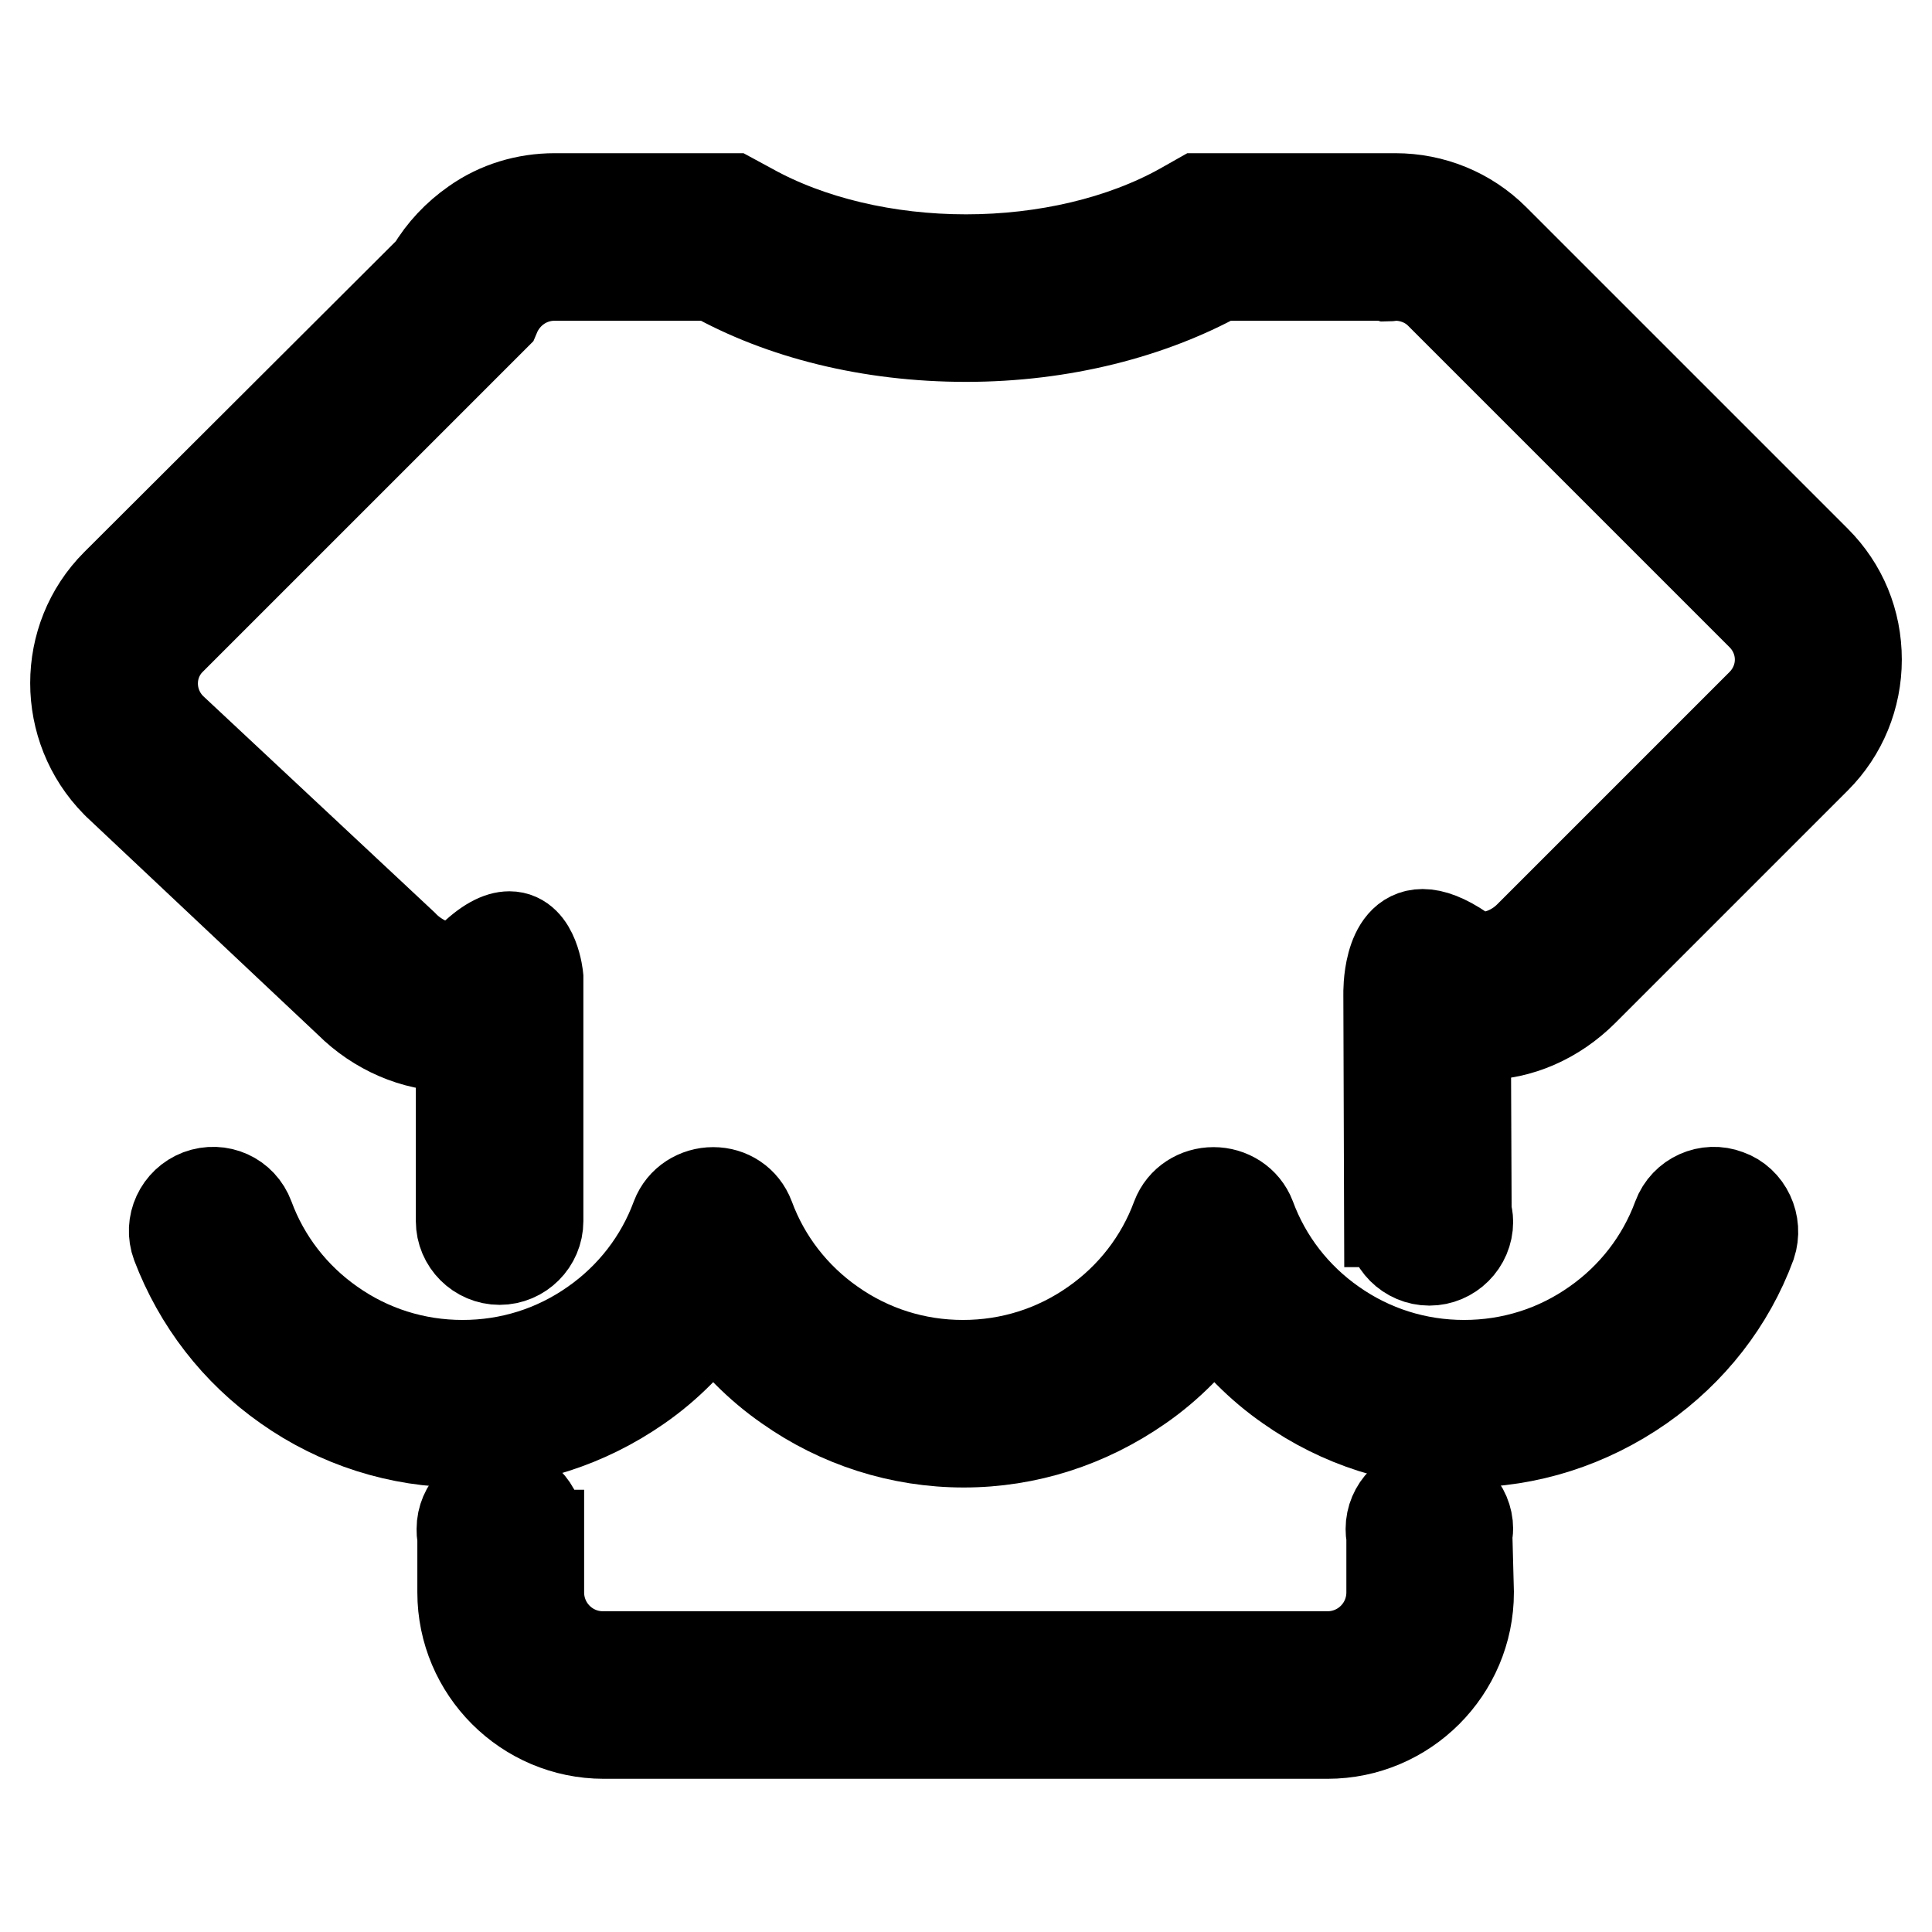
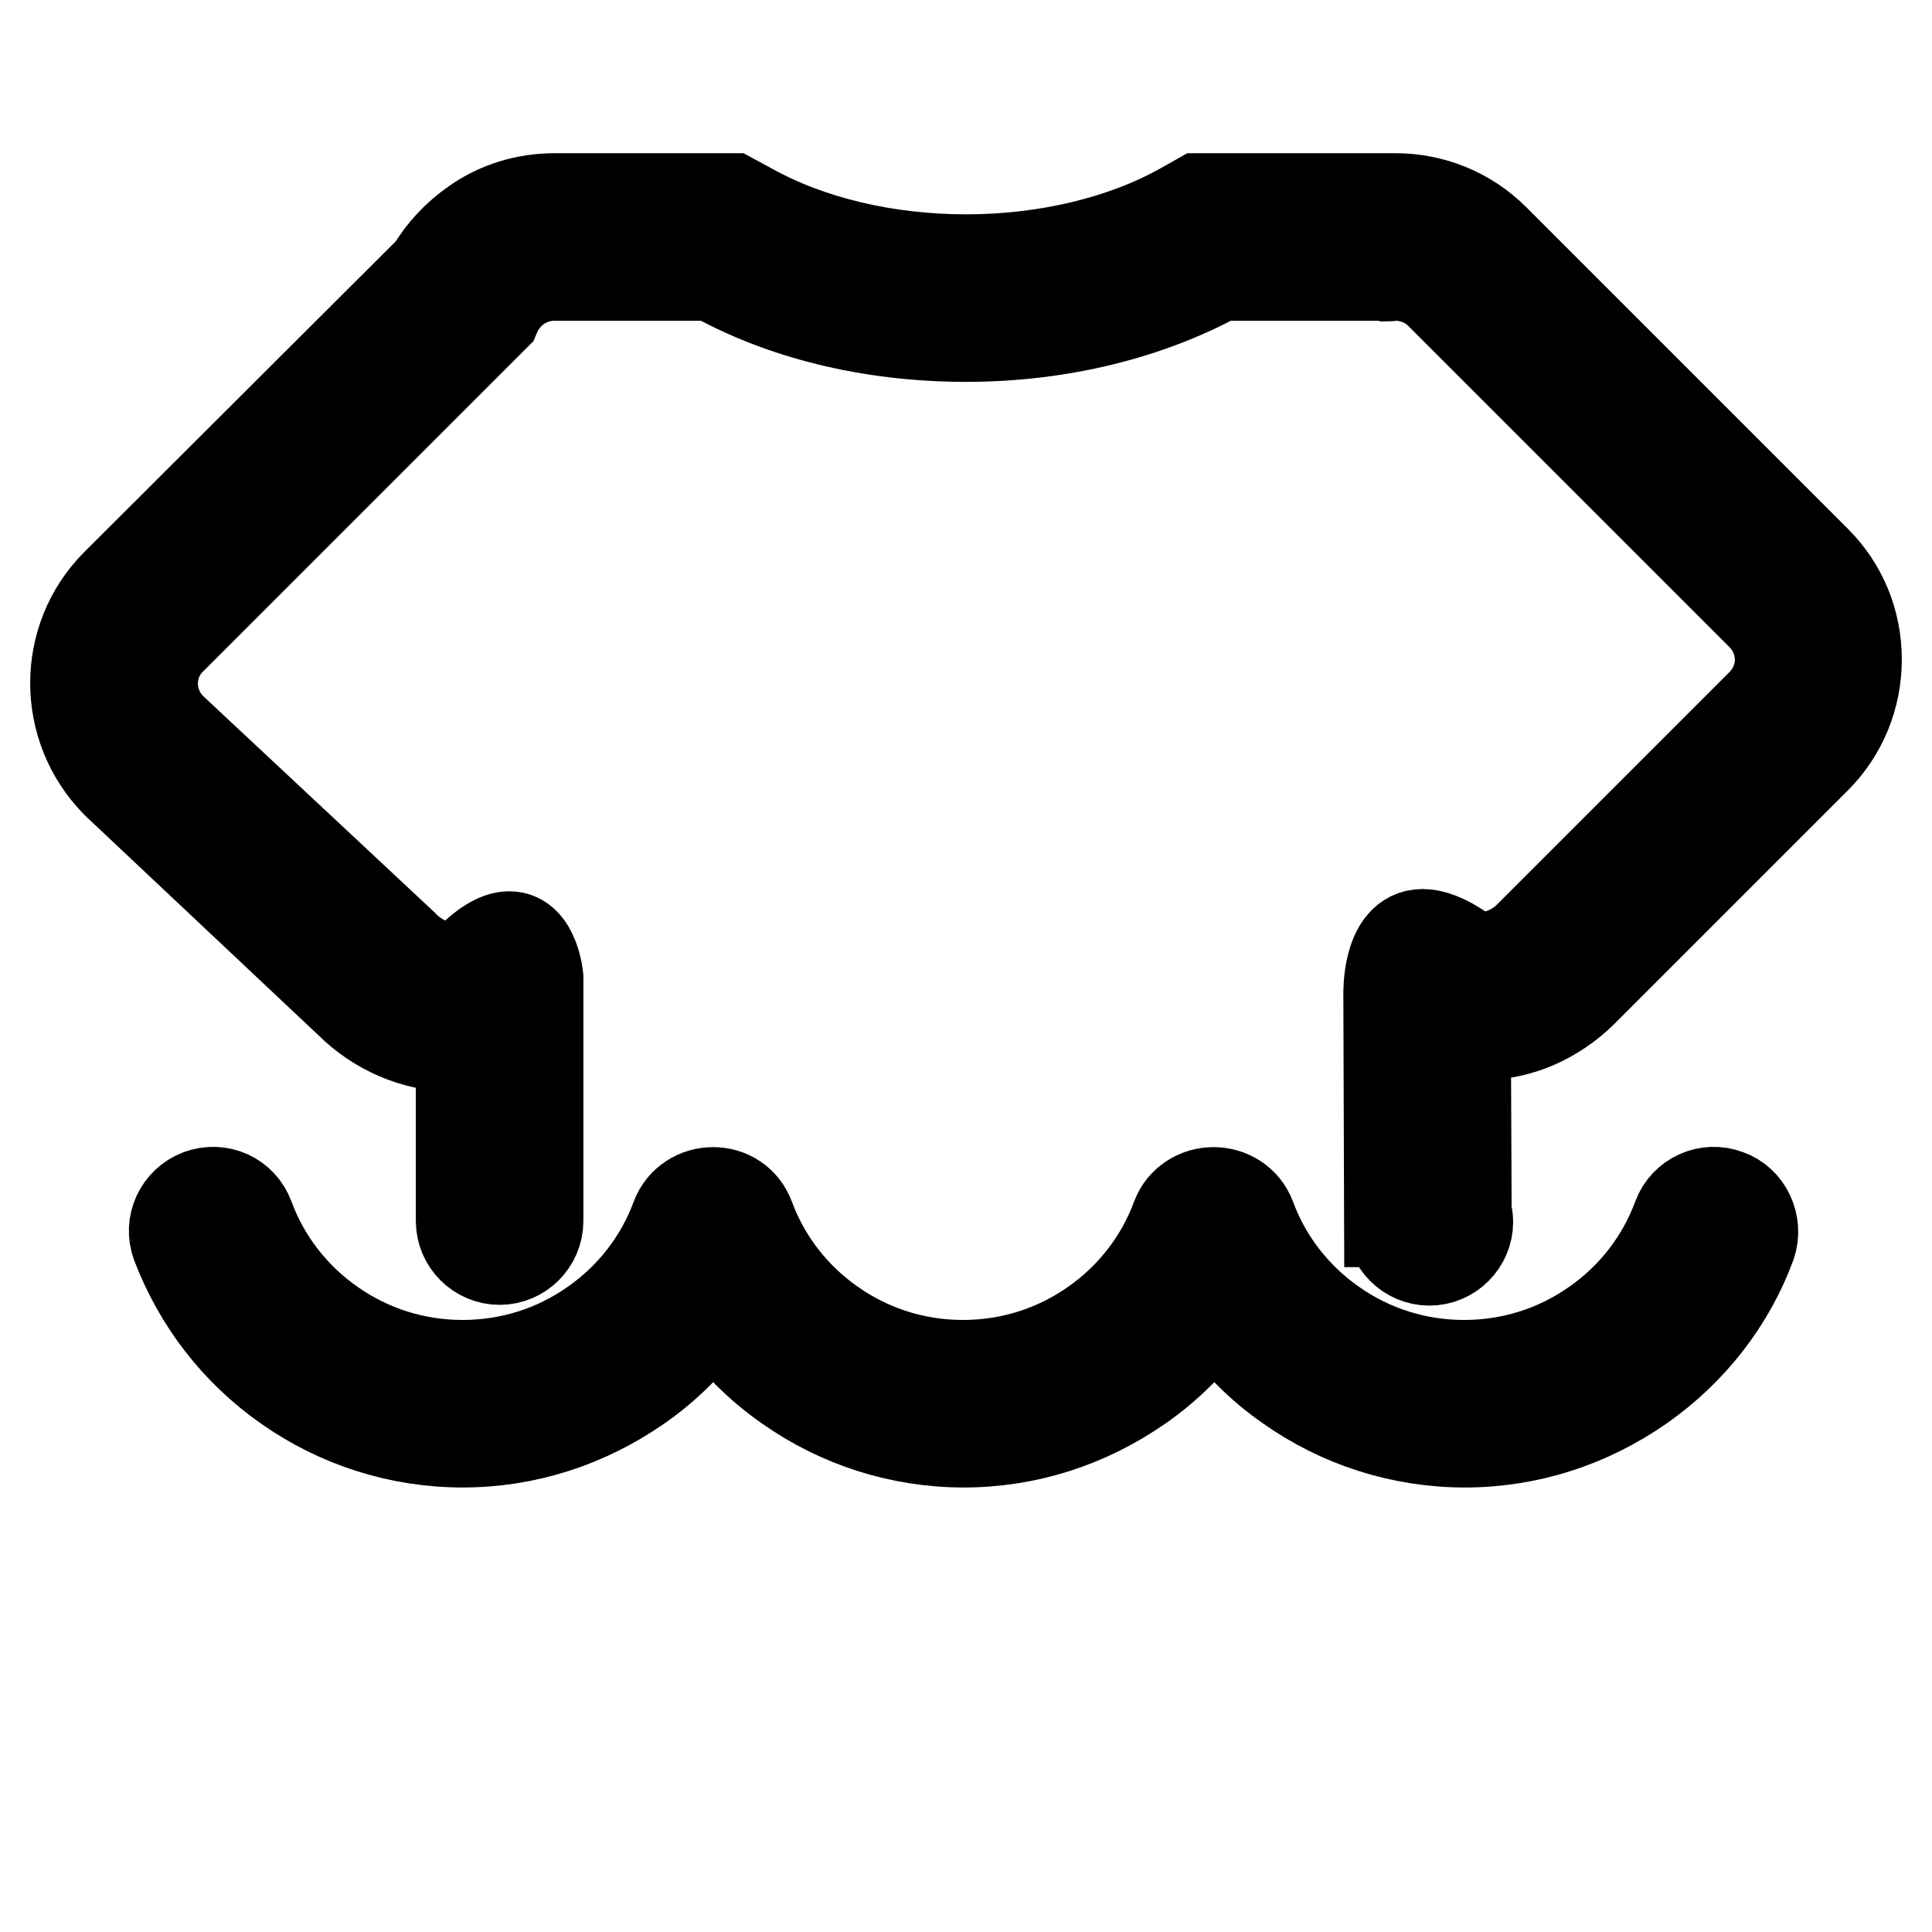
<svg xmlns="http://www.w3.org/2000/svg" version="1.1" x="0px" y="0px" viewBox="0 0 256 256" enable-background="new 0 0 256 256" xml:space="preserve">
  <g>
    <g>
      <path stroke-width="12" fill-opacity="0" stroke="#000000" d="M228.9,158.3c-2.6-1-5.6,0.3-6.6,3c-2.1,5.7-5.9,10.6-10.9,14.1c-5.1,3.6-11.1,5.5-17.4,5.5s-12.3-1.9-17.4-5.5c-5-3.5-8.8-8.4-10.9-14.1c-0.8-2.1-2.8-3.3-4.9-3.3c-2.1,0-4.1,1.2-4.9,3.3c-2.1,5.7-5.9,10.6-10.9,14.1c-5.1,3.6-11.1,5.5-17.4,5.5c-6.3,0-12.3-1.9-17.4-5.5c-5-3.5-8.8-8.4-10.9-14.1c-0.8-2.1-2.7-3.3-4.8-3.3c-2.1,0-4.1,1.2-4.9,3.3c-2.1,5.7-5.9,10.6-10.9,14.1c-5.1,3.6-11.1,5.5-17.4,5.5s-12.3-1.9-17.4-5.5c-5-3.5-8.8-8.4-10.9-14.1c-1-2.7-3.9-4-6.6-3c-2.6,1-4,3.9-3,6.6c2.9,7.6,7.9,14.1,14.6,18.8c6.8,4.8,14.9,7.4,23.3,7.4c8.4,0,16.4-2.6,23.3-7.4c3.9-2.7,7.2-6.1,9.9-9.9c2.7,3.8,6,7.2,9.9,9.9c6.8,4.8,14.9,7.4,23.3,7.4c8.4,0,16.4-2.6,23.3-7.4c3.9-2.7,7.2-6.1,9.9-9.9c2.7,3.8,6,7.2,9.9,9.9c6.8,4.8,14.9,7.4,23.3,7.4s16.4-2.6,23.3-7.4c6.7-4.7,11.8-11.2,14.6-18.8C232.9,162.2,231.5,159.2,228.9,158.3z" />
-       <path stroke-width="12" fill-opacity="0" stroke="#000000" d="M194.4,203.4c0-0.2,0.1-0.5,0.1-0.8c0-2.8-2.3-5.1-5.1-5.1c-2.8,0-5.1,2.3-5.1,5.1c0,0.3,0,0.5,0.1,0.8h0l0,7.6c0,4.7-3.8,8.5-8.5,8.5H79.9c-4.7,0-8.5-3.8-8.5-8.5v-7.6h-0.1c0-0.2,0.1-0.5,0.1-0.8c0-2.8-2.3-5.1-5.1-5.1s-5.1,2.3-5.1,5.1c0,0.3,0,0.7,0.1,1v7.4c0,10.3,8.4,18.7,18.7,18.7h95.9c10.3,0,18.7-8.4,18.7-18.7v0v0L194.4,203.4L194.4,203.4z" />
      <path stroke-width="12" fill-opacity="0" stroke="#000000" d="M240.6,74.3L198,31.7c-3.5-3.5-8.2-5.4-13.1-5.4c-0.4,0-0.8,0-1.2,0c-0.4,0-0.8,0-1.3,0h-20.9h-2.6l-2.3,1.3c-7.9,4.4-18.1,6.8-28.6,6.8c-10.5,0-20.7-2.4-28.6-6.8L97,26.3h-2.6H73.5c-3.8,0-7.5,1.1-10.6,3.3c-2.3,1.6-4.3,3.7-5.7,6.1L15.4,77.4c-7.2,7.2-7.2,19,0,26.3l0.1,0.1l0.1,0.1l30.7,28.9c3.7,3.7,8.7,5.8,13.3,5.8c0.5,0,1,0,1.5-0.1v23.3c0,2.8,2.3,5.1,5.1,5.1s5.1-2.3,5.1-5.1v-32.3c0,0-0.5-5.4-3.8-5.4c-1.3,0-3,0.8-5.3,3.1c-0.7,0.7-1.6,1-2.6,1c-2.1,0-4.6-1.3-6.2-3L22.7,96.5c-3.3-3.3-3.3-8.6,0-11.8l42.6-42.6c0.1-0.1,0.2-0.2,0.3-0.3c1.3-3.1,4.3-5.3,7.9-5.3h20.9c9.1,5.1,20.8,8.1,33.6,8.1c12.8,0,24.5-3.1,33.6-8.1h20.9c0.4,0,0.8,0,1.2,0.1c0.4,0,0.8-0.1,1.2-0.1c2.1,0,4.3,0.8,5.9,2.4l42.6,42.6c3.3,3.3,3.3,8.5,0,11.8l-30.8,30.8c-1.6,1.6-3.9,2.7-6,2.7c-1,0-2-0.3-2.9-0.9c-2.2-1.5-3.9-2.1-5.2-2.1c-4.7,0-4.5,7.9-4.5,7.9l0.1,30.2h0.2c0,2.8,2.3,5.1,5.1,5.1c2.8,0,5.1-2.3,5.1-5.1c0-0.5-0.1-0.9-0.2-1.4l-0.1-23.6c0.7,0.1,1.5,0.2,2.3,0.2c4.8,0,9.6-2.1,13.3-5.8l30.8-30.8c3.5-3.5,5.4-8.2,5.4-13.1C246,82.4,244.1,77.8,240.6,74.3z" />
    </g>
  </g>
</svg>